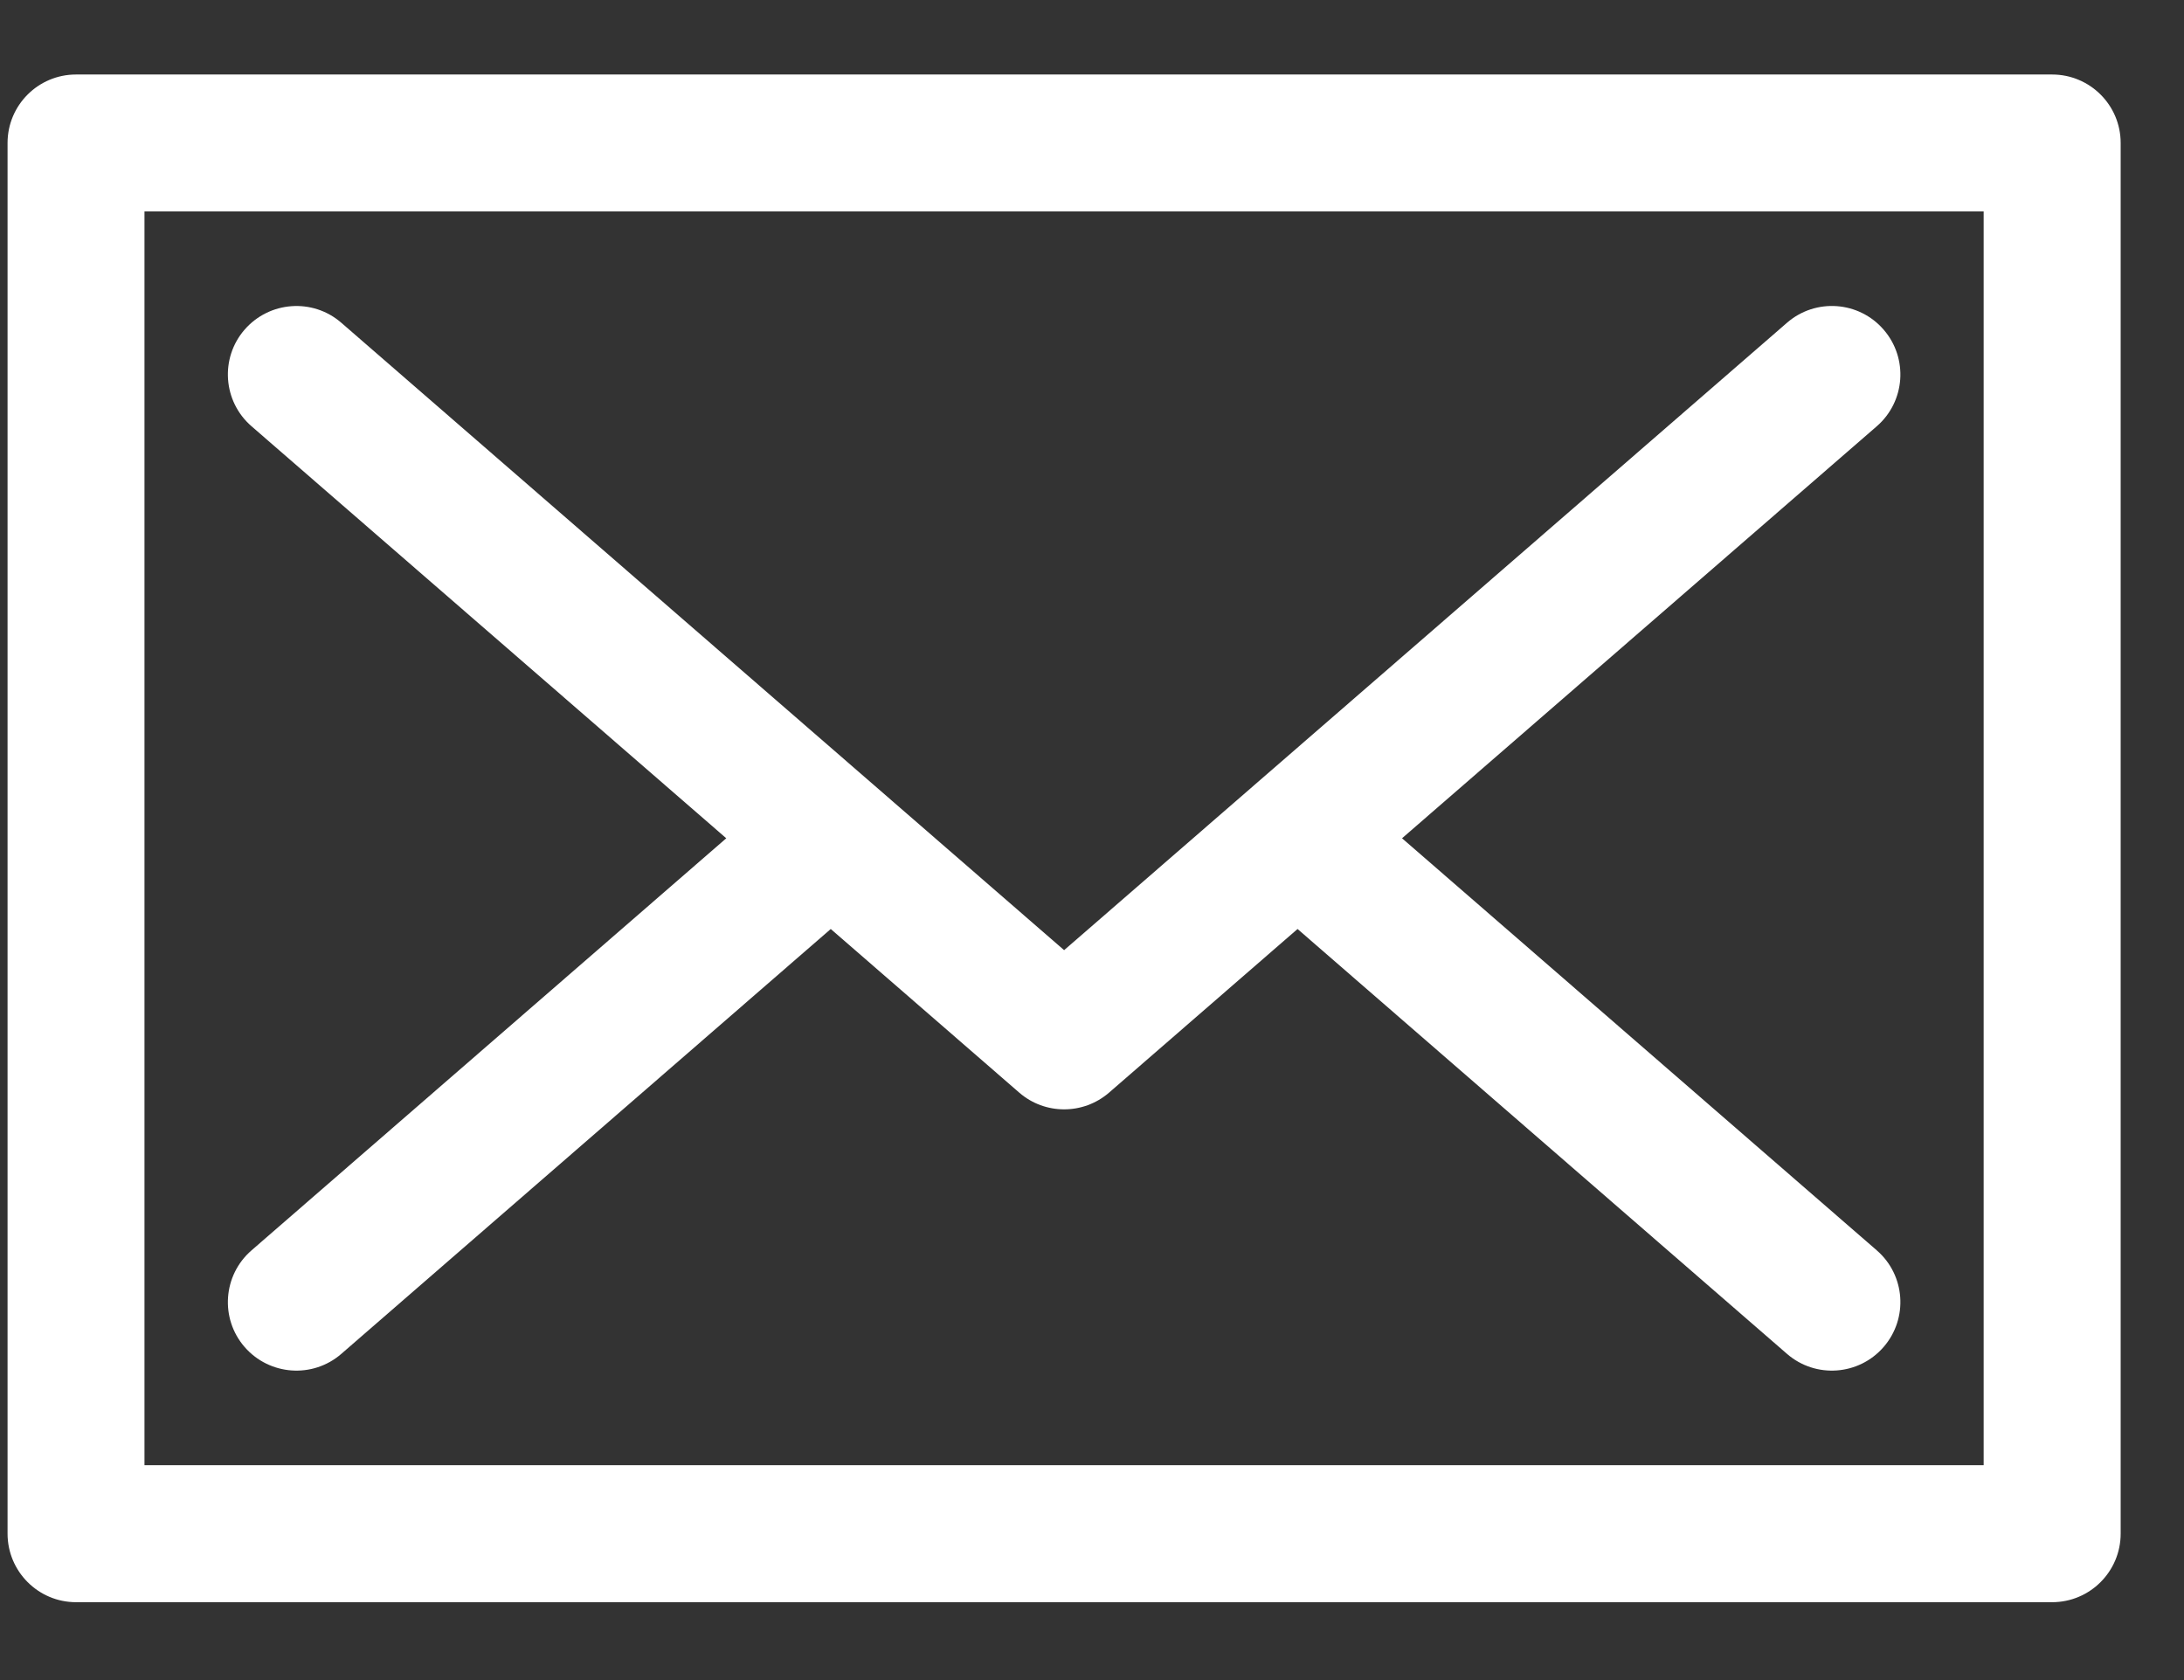
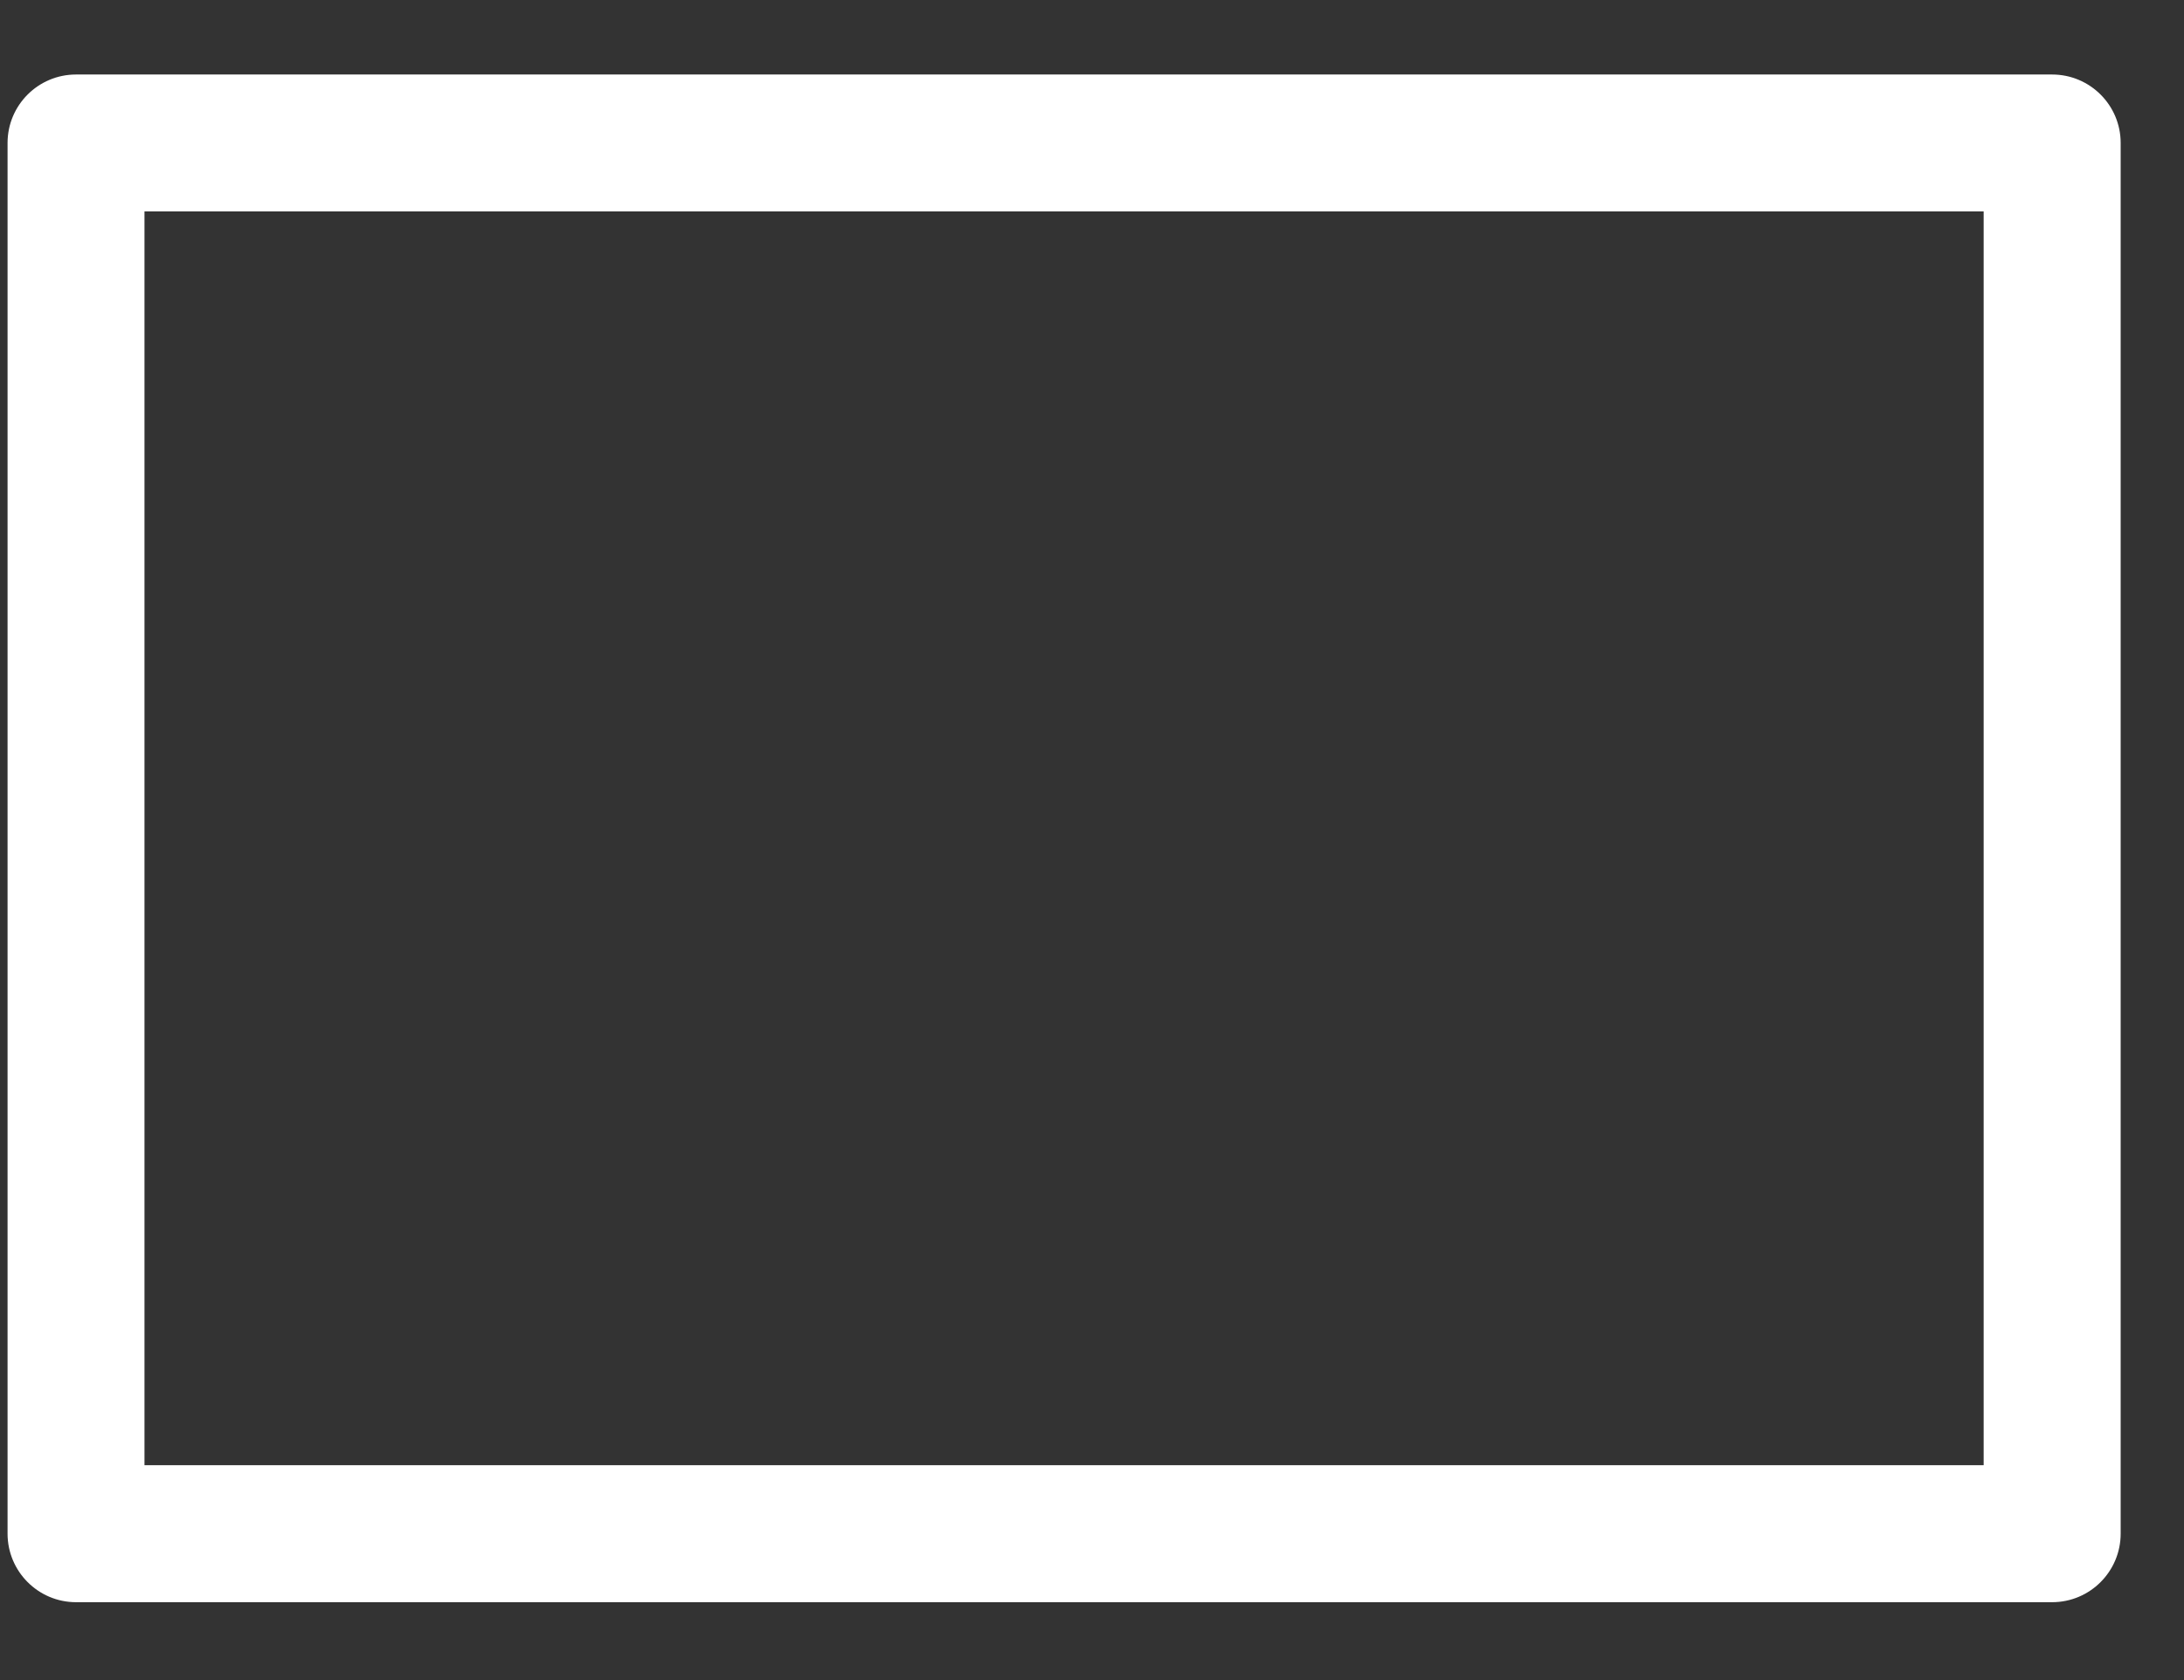
<svg xmlns="http://www.w3.org/2000/svg" width="26" height="20" viewBox="0 0 26 20" fill="none">
  <rect x="0" y="0" width="26" height="20" fill="#333333" stroke="none" />
  <g clip-path="url(#clip0_317_27)">
-     <path d="M2.994 5.074L8.646 9.979L2.994 14.885C2.654 15.18 2.617 15.695 2.912 16.035C3.208 16.375 3.723 16.412 4.063 16.117L9.89 11.059L12.134 13.007C12.287 13.14 12.478 13.206 12.668 13.206C12.859 13.206 13.049 13.14 13.203 13.007L15.447 11.059L21.274 16.117C21.614 16.412 22.129 16.375 22.424 16.035C22.719 15.695 22.683 15.18 22.343 14.885L16.691 9.979L22.343 5.074C22.683 4.779 22.719 4.264 22.424 3.924C22.129 3.583 21.614 3.547 21.274 3.842C20.8 4.254 13.173 10.873 12.668 11.311C12.163 10.873 4.537 4.254 4.063 3.842C3.723 3.547 3.208 3.584 2.912 3.924C2.617 4.264 2.654 4.779 2.994 5.074Z" fill="white" />
-     <path d="M24.43 0.887H0.905C0.455 0.887 0.09 1.252 0.09 1.702V18.257C0.09 18.707 0.455 19.073 0.905 19.073H24.43C24.881 19.073 25.246 18.707 25.246 18.257V1.702C25.246 1.252 24.881 0.887 24.43 0.887ZM23.615 17.442H1.72V2.517H23.615V17.442Z" fill="white" />
+     <path d="M24.43 0.887H0.905C0.455 0.887 0.09 1.252 0.09 1.702V18.257C0.09 18.707 0.455 19.073 0.905 19.073H24.43C24.881 19.073 25.246 18.707 25.246 18.257V1.702C25.246 1.252 24.881 0.887 24.43 0.887ZM23.615 17.442H1.72V2.517H23.615Z" fill="white" />
  </g>
  <defs>
    <clipPath id="clip0_317_27">
      <rect width="26" height="20" fill="white" />
    </clipPath>
  </defs>
</svg>